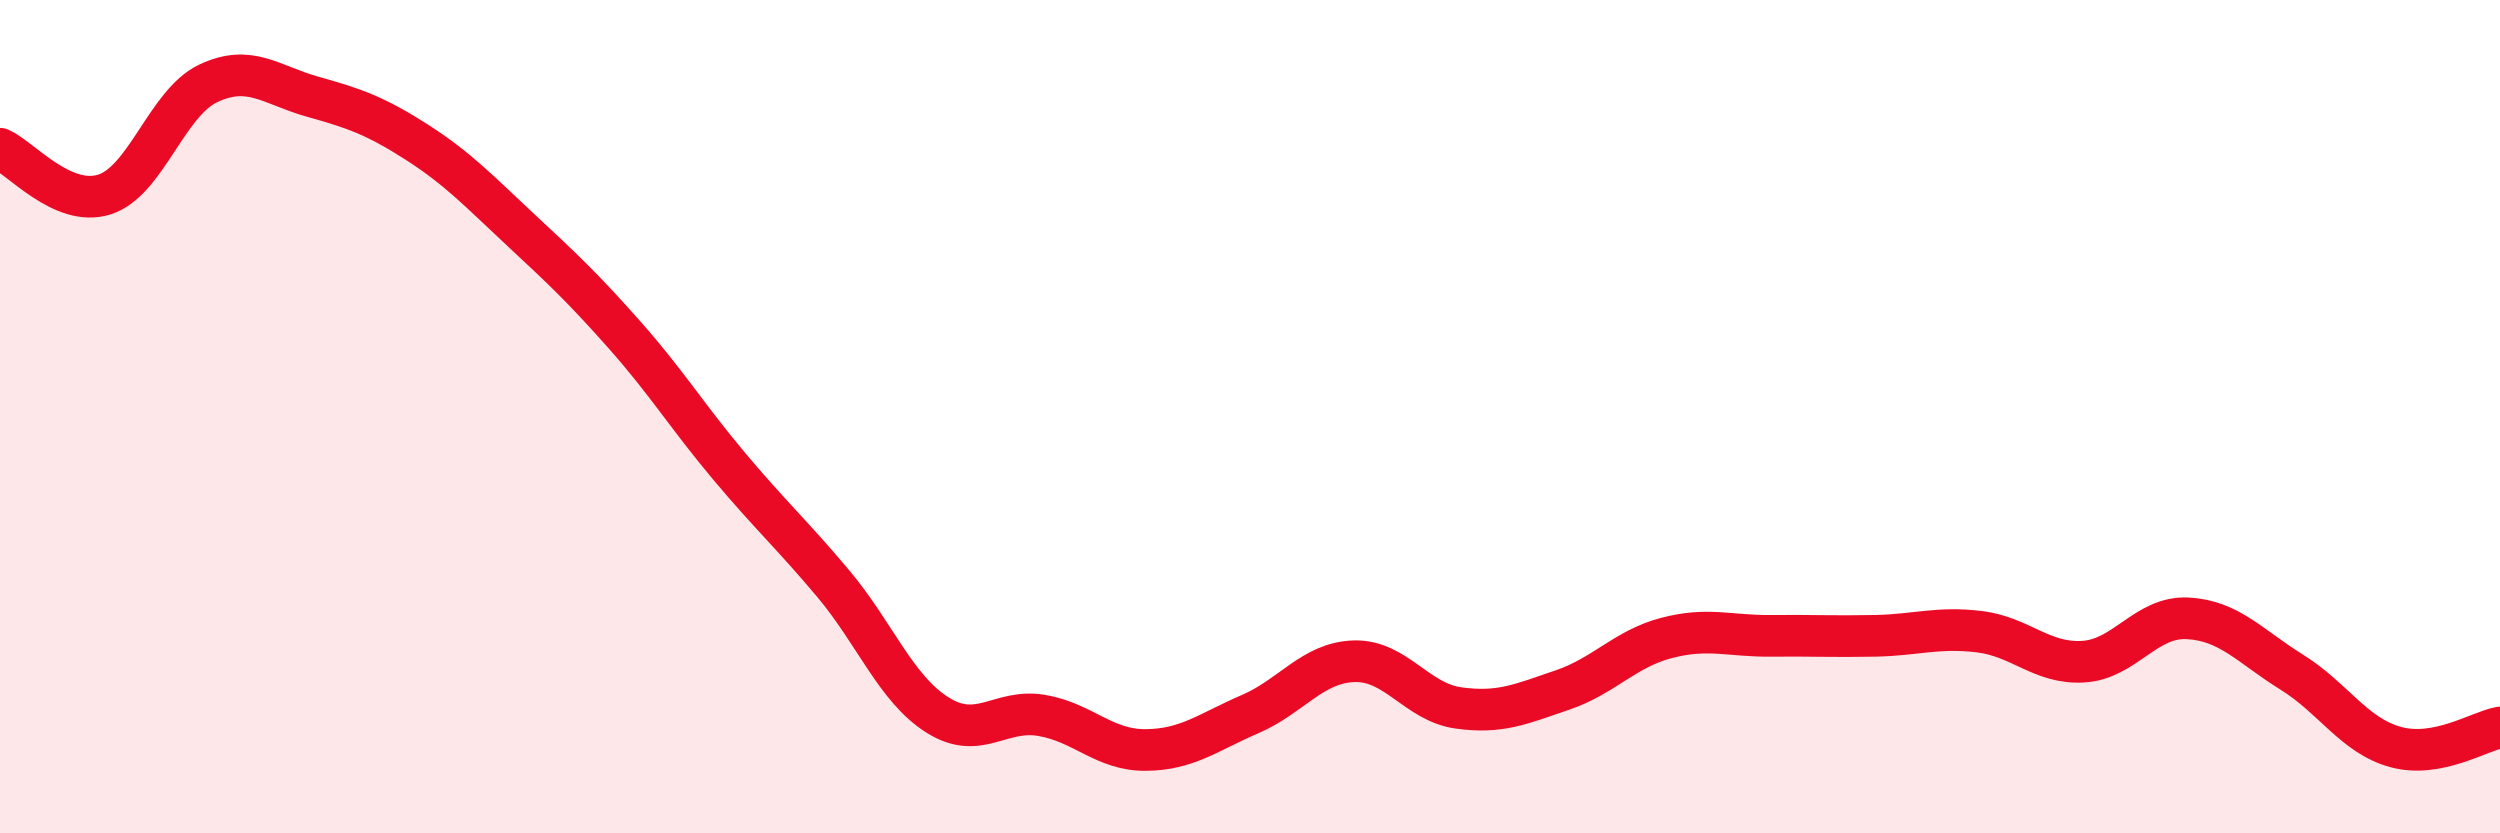
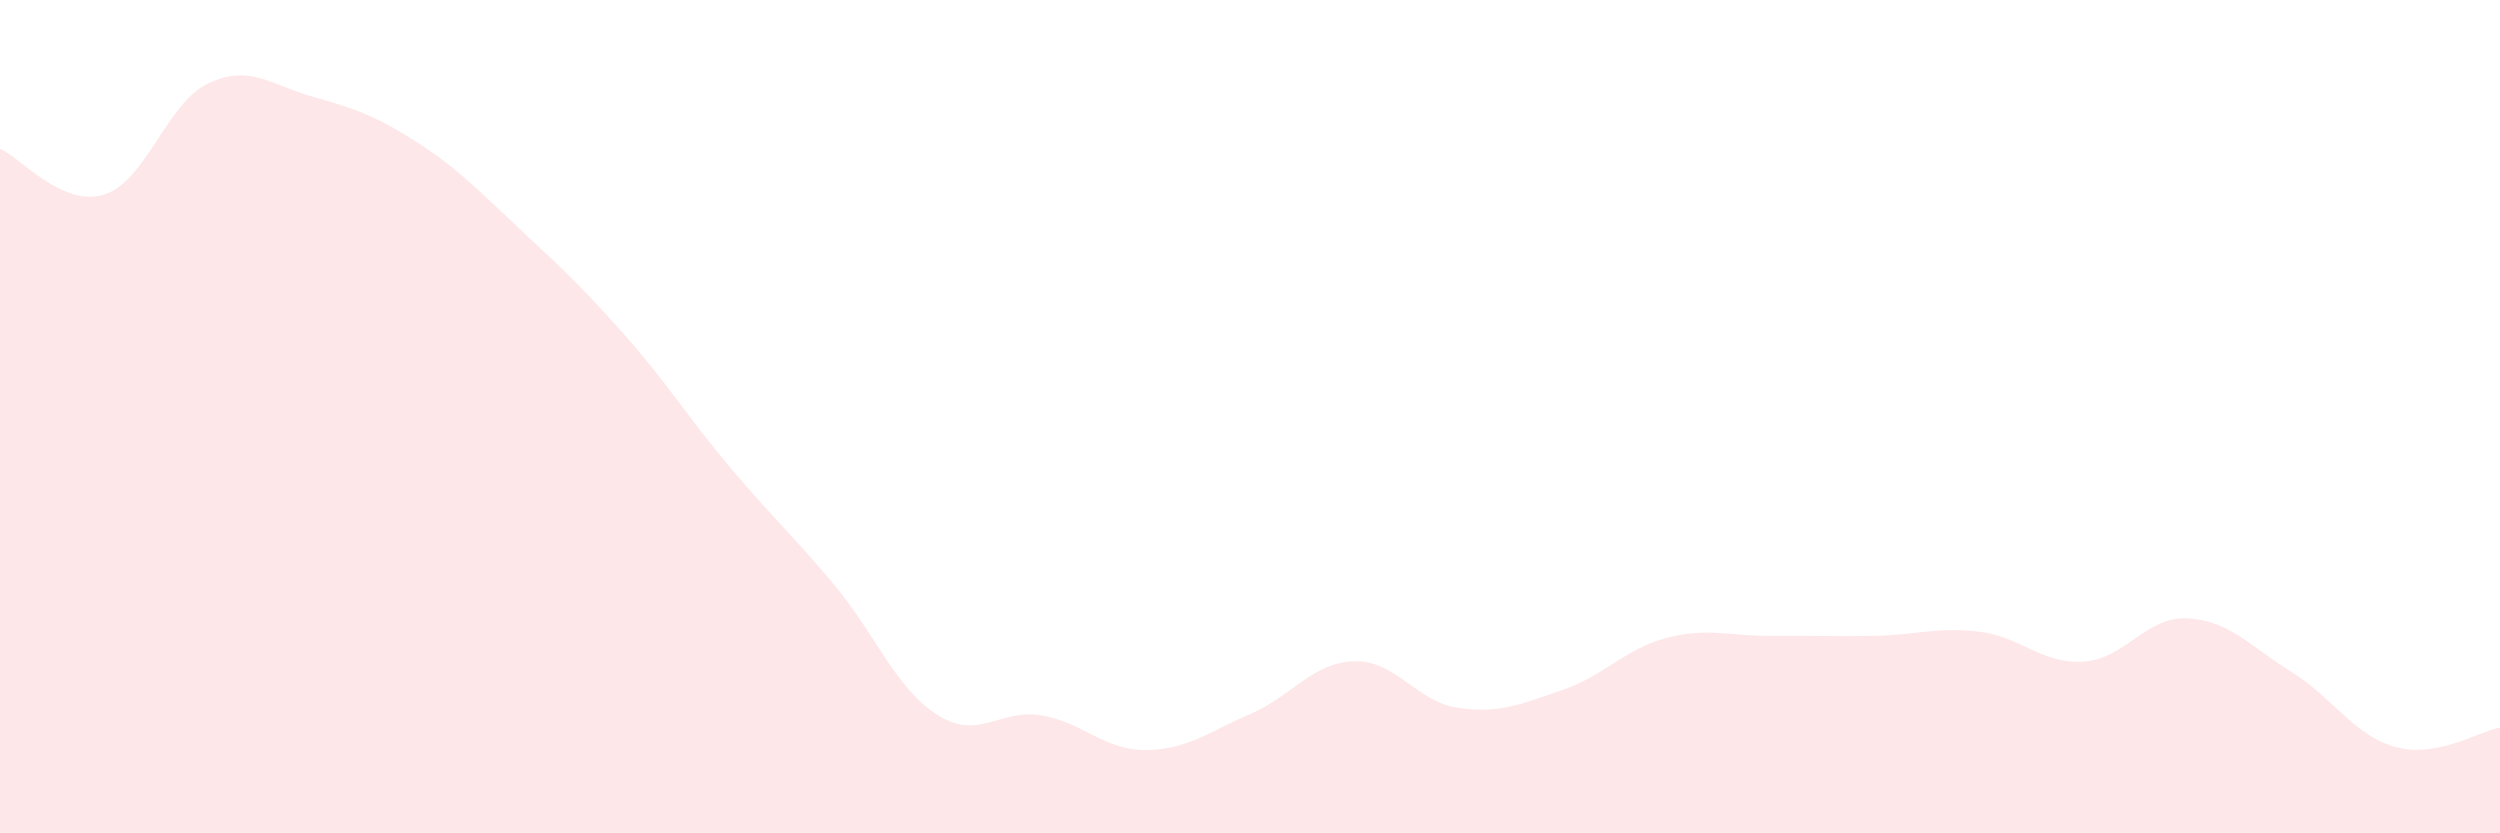
<svg xmlns="http://www.w3.org/2000/svg" width="60" height="20" viewBox="0 0 60 20">
  <path d="M 0,3.57 C 0.5,3.79 1.5,4.98 2.5,4.67 C 3.5,4.36 4,2.47 5,2 C 6,1.53 6.5,2.04 7.5,2.32 C 8.5,2.6 9,2.77 10,3.41 C 11,4.05 11.5,4.59 12.5,5.52 C 13.5,6.45 14,6.92 15,8.05 C 16,9.18 16.5,10 17.5,11.19 C 18.5,12.38 19,12.82 20,14.01 C 21,15.2 21.5,16.53 22.5,17.16 C 23.5,17.79 24,17 25,17.17 C 26,17.34 26.5,18.01 27.5,18 C 28.5,17.99 29,17.57 30,17.14 C 31,16.71 31.5,15.9 32.5,15.87 C 33.5,15.84 34,16.85 35,16.99 C 36,17.13 36.5,16.9 37.5,16.56 C 38.5,16.22 39,15.57 40,15.31 C 41,15.05 41.5,15.27 42.5,15.26 C 43.5,15.25 44,15.28 45,15.26 C 46,15.24 46.5,15.04 47.5,15.16 C 48.5,15.28 49,15.94 50,15.88 C 51,15.82 51.5,14.79 52.5,14.84 C 53.5,14.89 54,15.51 55,16.13 C 56,16.75 56.5,17.66 57.5,17.93 C 58.5,18.2 59.5,17.55 60,17.46L60 20L0 20Z" fill="#EB0A25" opacity="0.1" stroke-linecap="round" stroke-linejoin="round" />
-   <path d="M 0,3.57 C 0.5,3.79 1.5,4.98 2.5,4.67 C 3.5,4.36 4,2.47 5,2 C 6,1.53 6.5,2.04 7.5,2.32 C 8.5,2.6 9,2.77 10,3.41 C 11,4.05 11.5,4.59 12.5,5.52 C 13.5,6.45 14,6.92 15,8.05 C 16,9.18 16.5,10 17.5,11.19 C 18.5,12.38 19,12.82 20,14.01 C 21,15.2 21.5,16.53 22.5,17.16 C 23.5,17.79 24,17 25,17.17 C 26,17.34 26.5,18.01 27.5,18 C 28.5,17.99 29,17.57 30,17.14 C 31,16.71 31.5,15.9 32.5,15.87 C 33.5,15.84 34,16.85 35,16.99 C 36,17.13 36.5,16.9 37.5,16.56 C 38.5,16.22 39,15.57 40,15.31 C 41,15.05 41.5,15.27 42.5,15.26 C 43.5,15.25 44,15.28 45,15.26 C 46,15.24 46.5,15.04 47.5,15.16 C 48.5,15.28 49,15.94 50,15.88 C 51,15.82 51.5,14.79 52.5,14.84 C 53.5,14.89 54,15.51 55,16.13 C 56,16.75 56.5,17.66 57.5,17.93 C 58.5,18.2 59.5,17.55 60,17.46" stroke="#EB0A25" stroke-width="1" fill="none" stroke-linecap="round" stroke-linejoin="round" />
</svg>